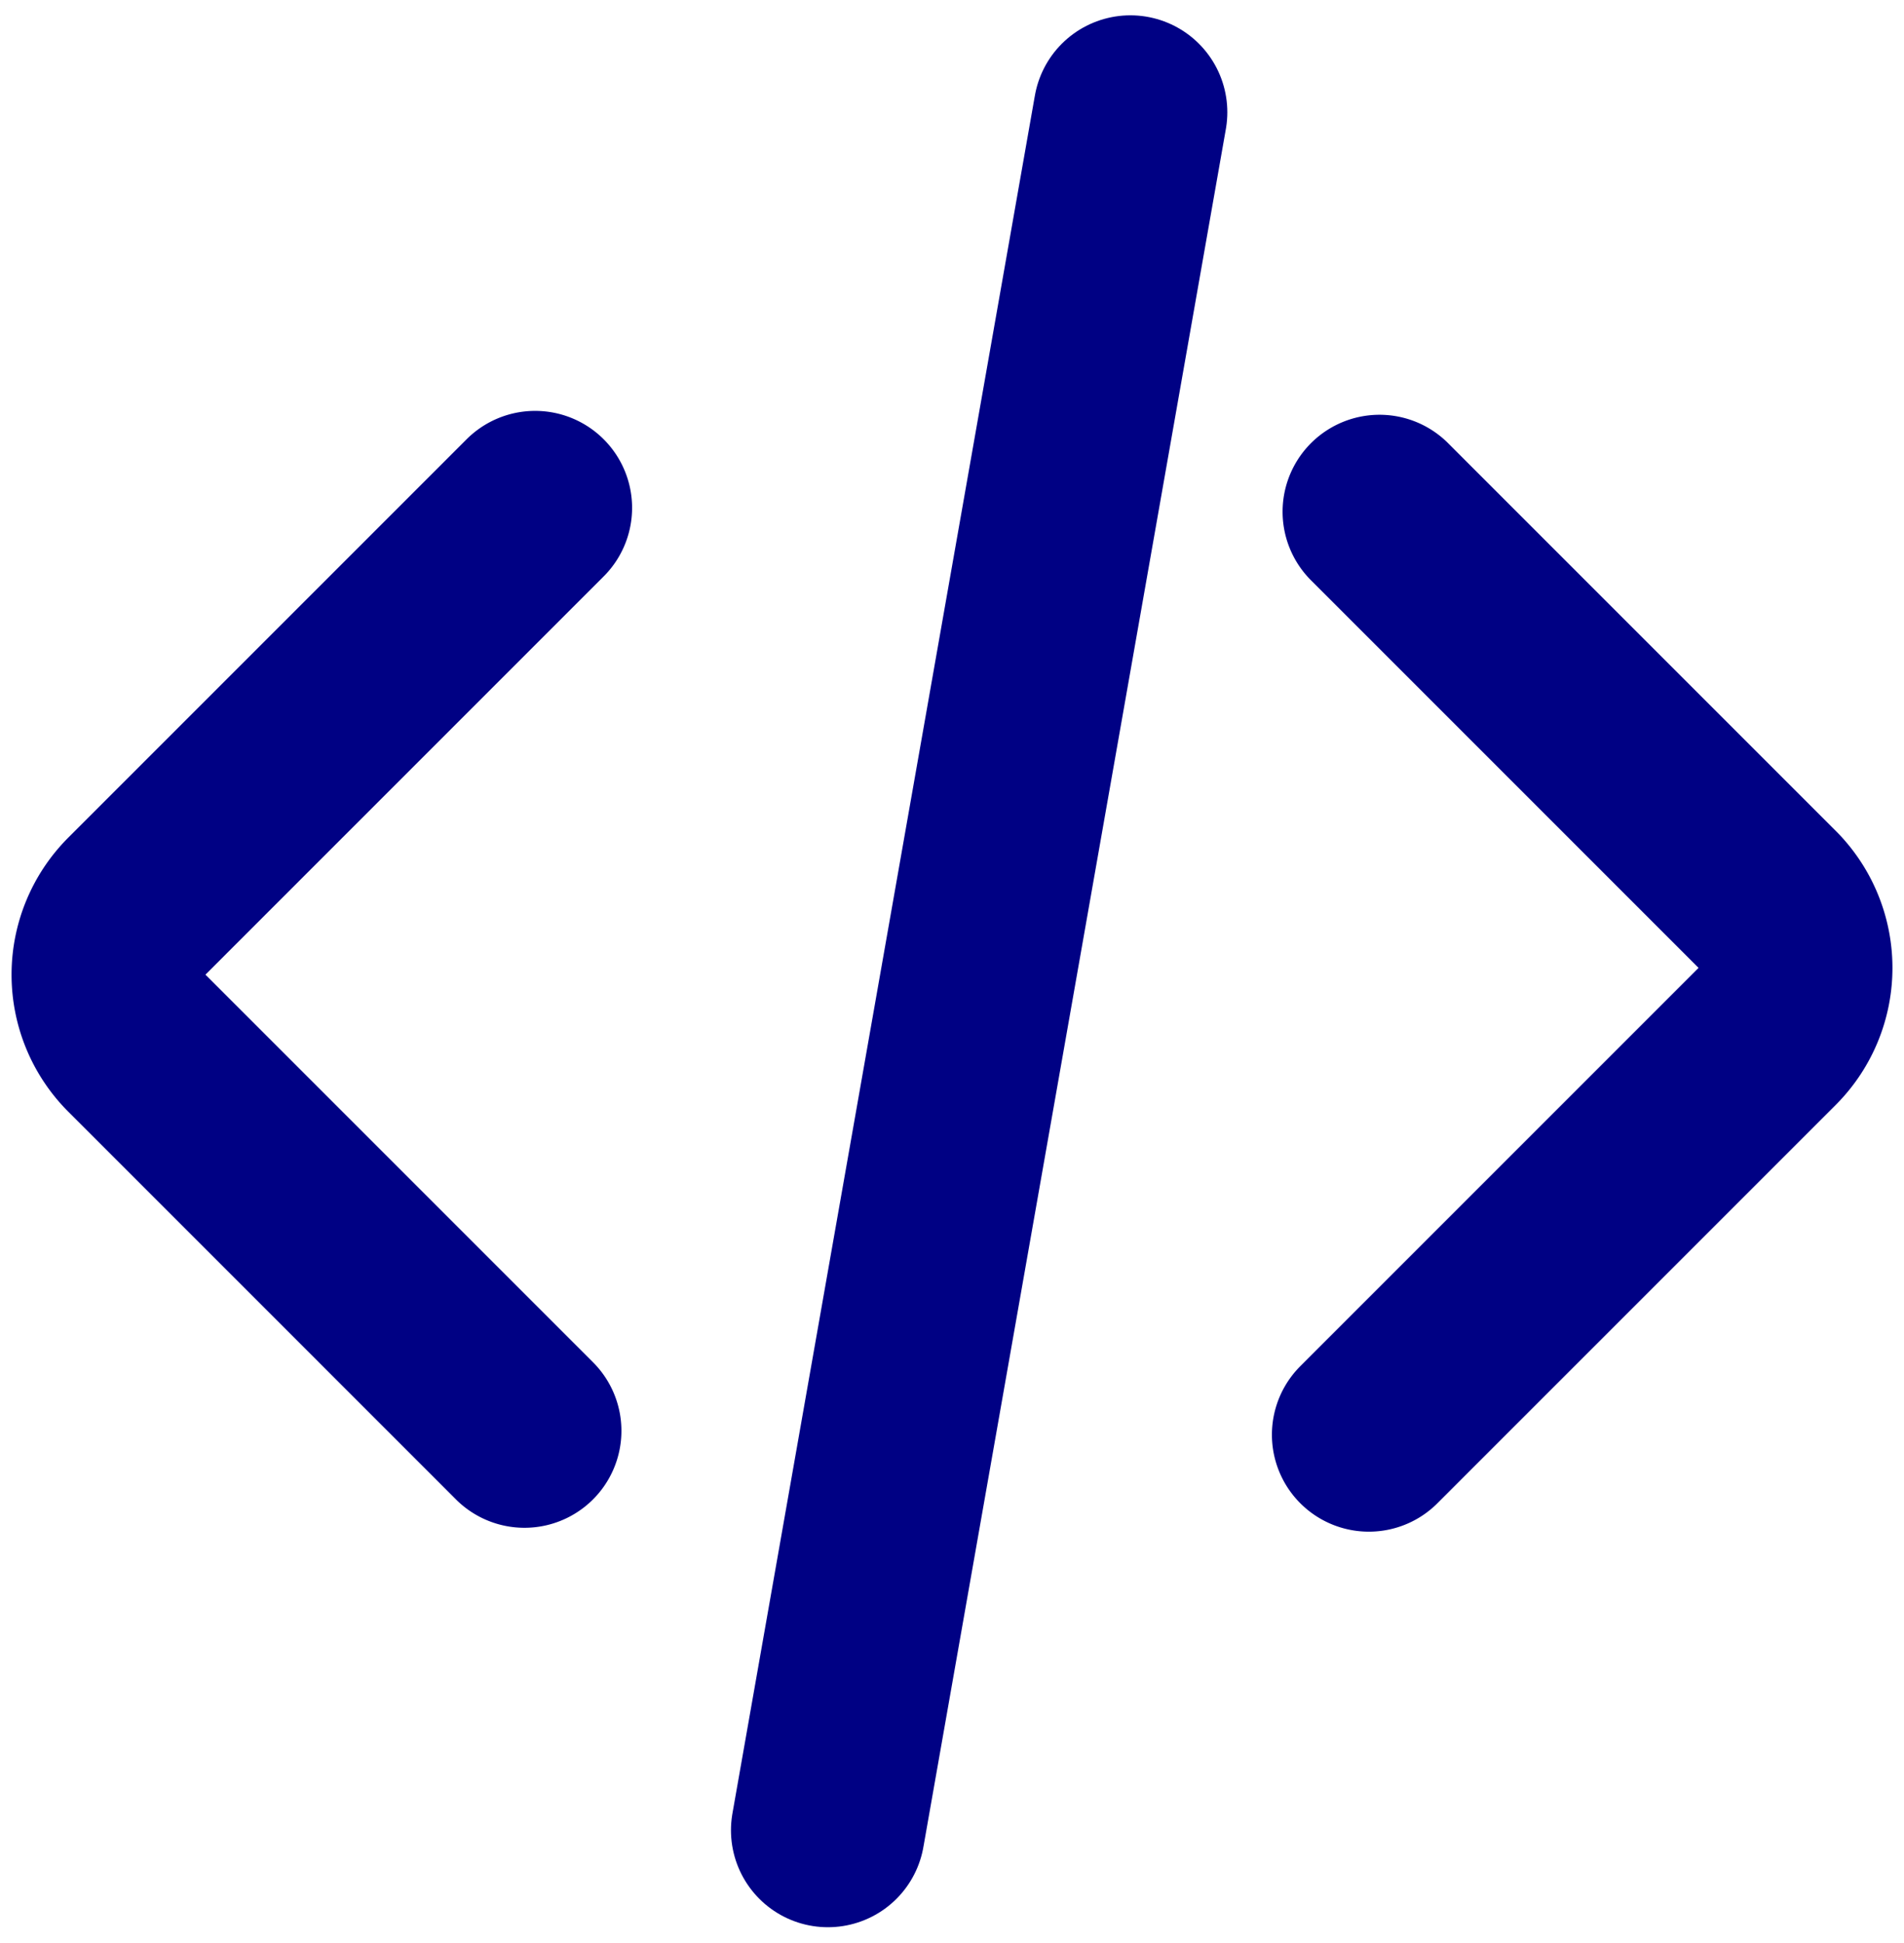
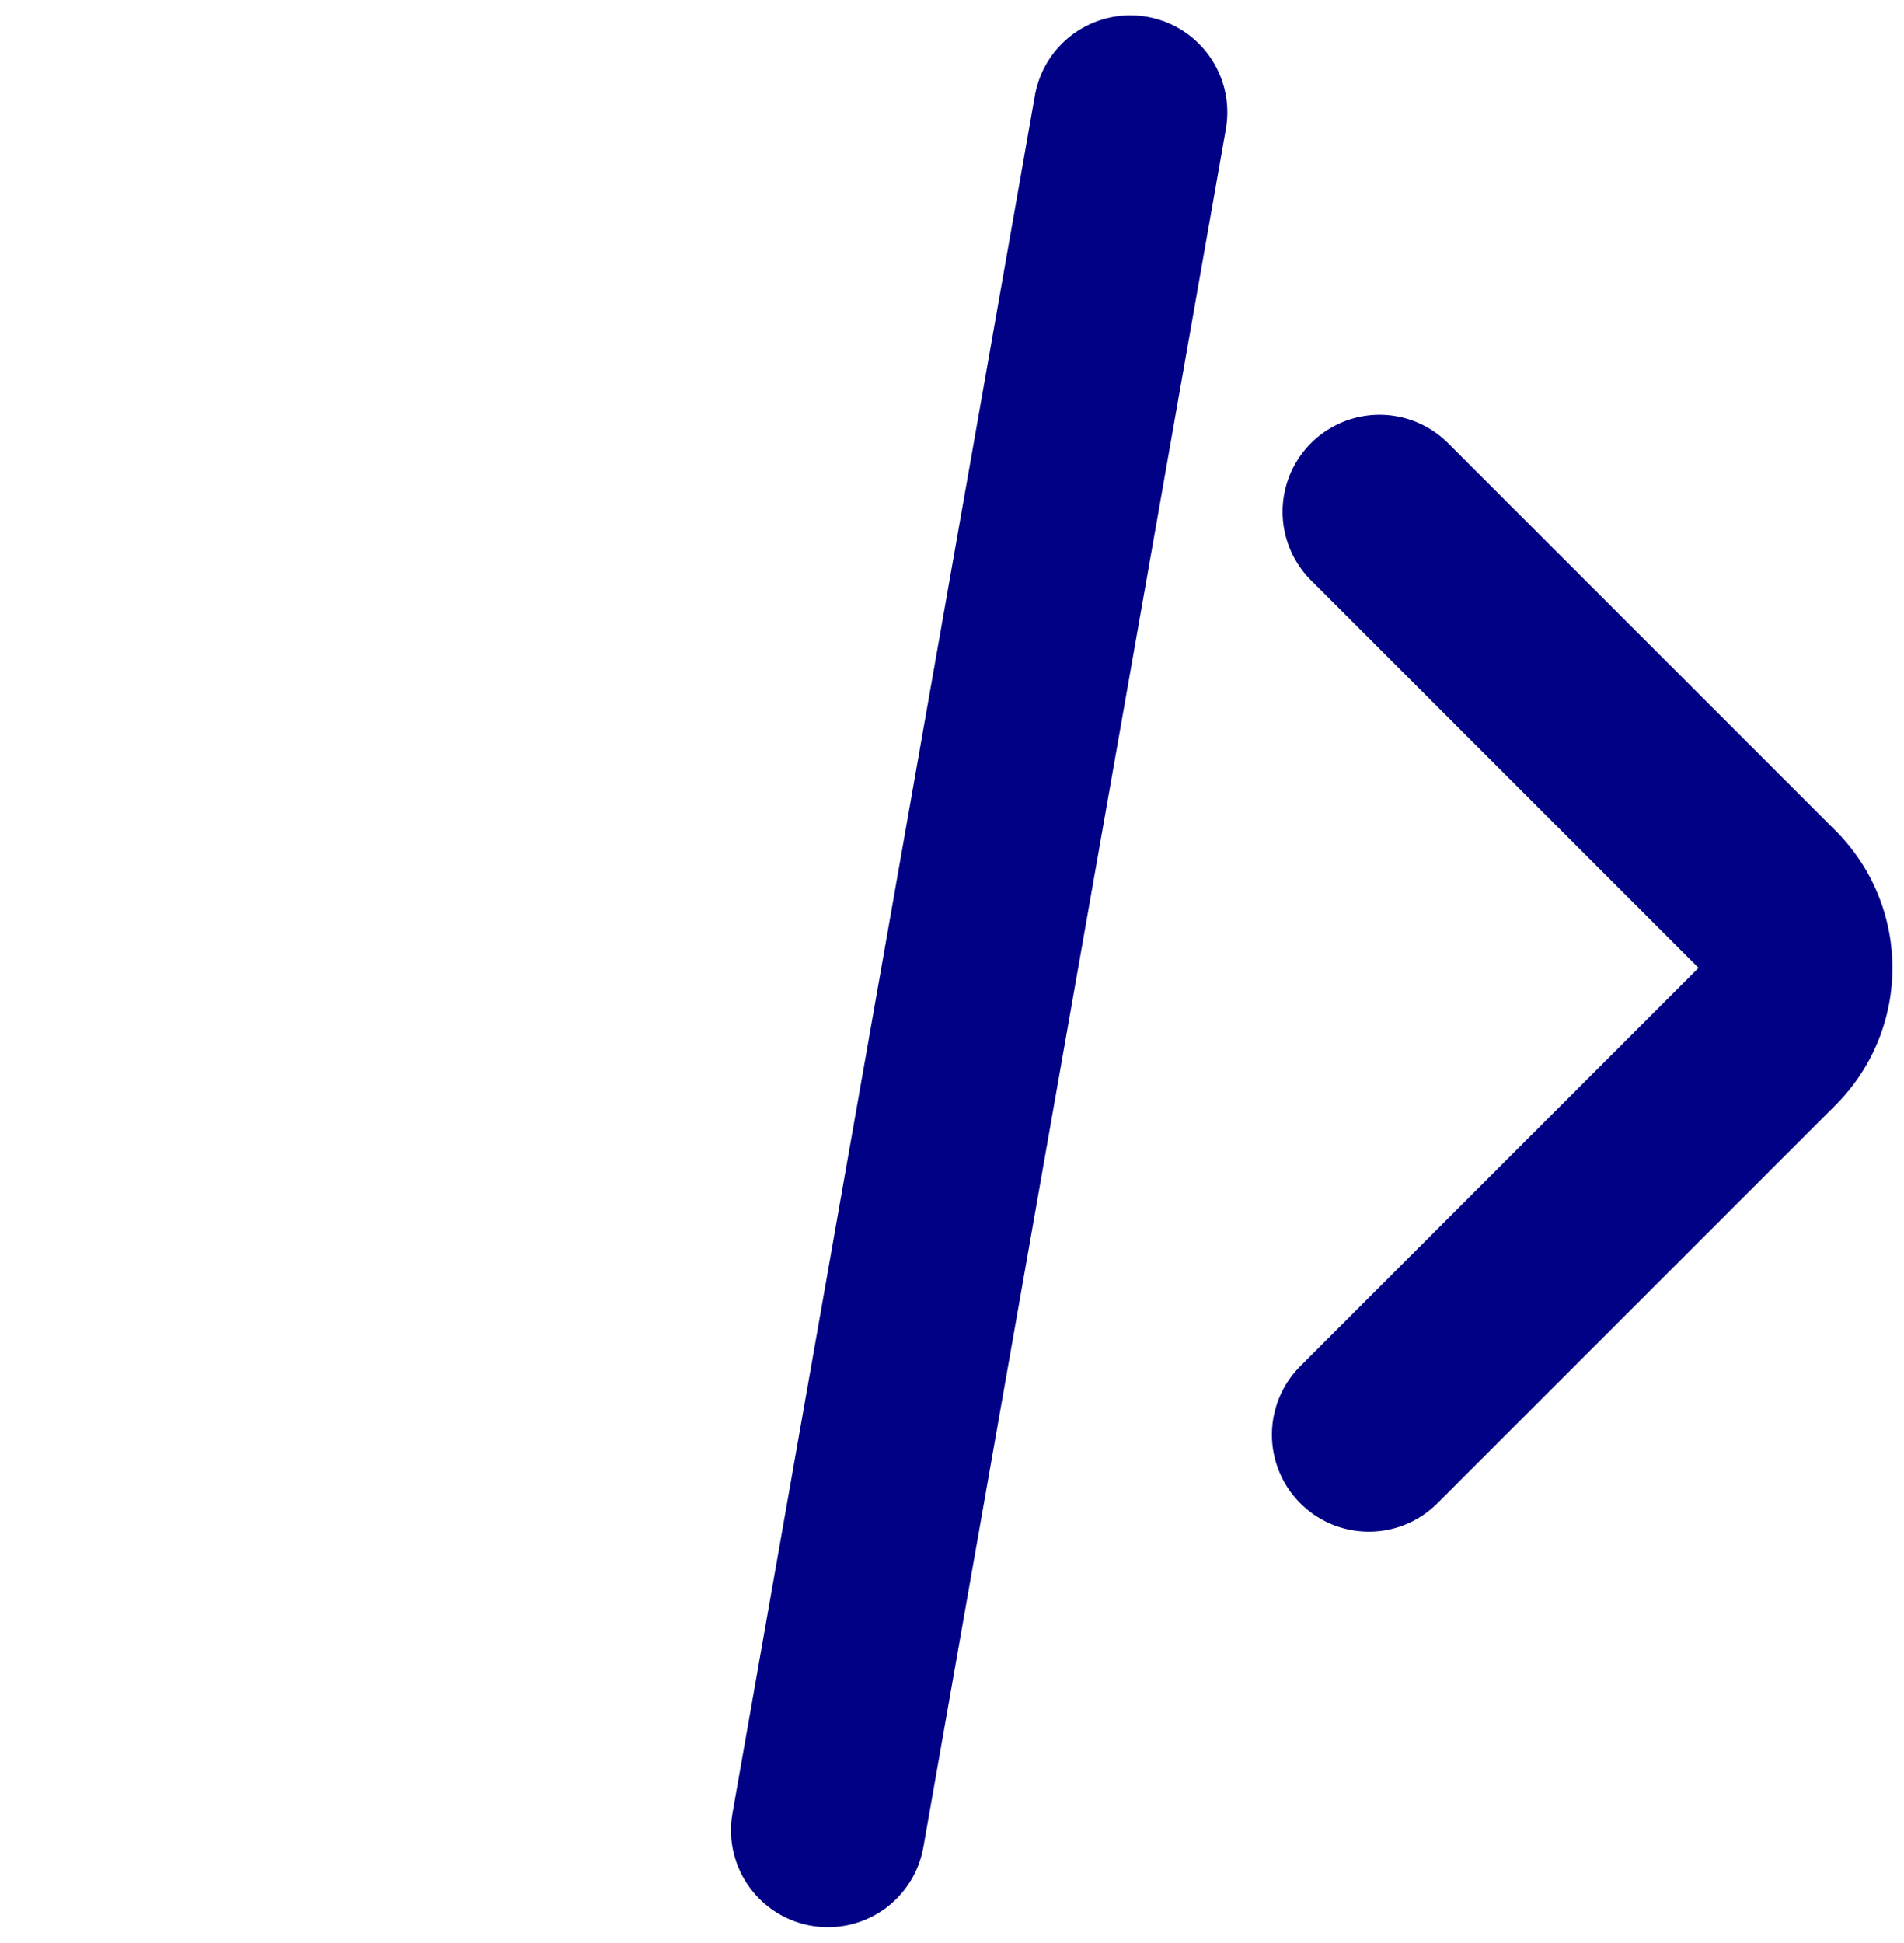
<svg xmlns="http://www.w3.org/2000/svg" width="19.64" height="20.037" viewBox="0 0 19.64 20.037">
  <g id="ic-actions-code" transform="translate(-2.18 -1.982)">
    <path id="Path_102" data-name="Path 102" d="M16.3,16.78l4.11-4.11a1,1,0,0,0,0-1.41l-4-4" fill="none" stroke="#000184" stroke-linecap="round" stroke-linejoin="bevel" stroke-width="2" />
-     <path id="Path_103" data-name="Path 103" d="M7.7,7.22,3.59,11.33a1,1,0,0,0,0,1.41l4,4" fill="none" stroke="#000184" stroke-linecap="round" stroke-linejoin="bevel" stroke-width="2" />
    <line id="Line_7" data-name="Line 7" x1="3.12" y2="17.72" transform="translate(10.72 3.14)" fill="none" stroke="#000184" stroke-linecap="round" stroke-linejoin="bevel" stroke-width="2" />
  </g>
</svg>